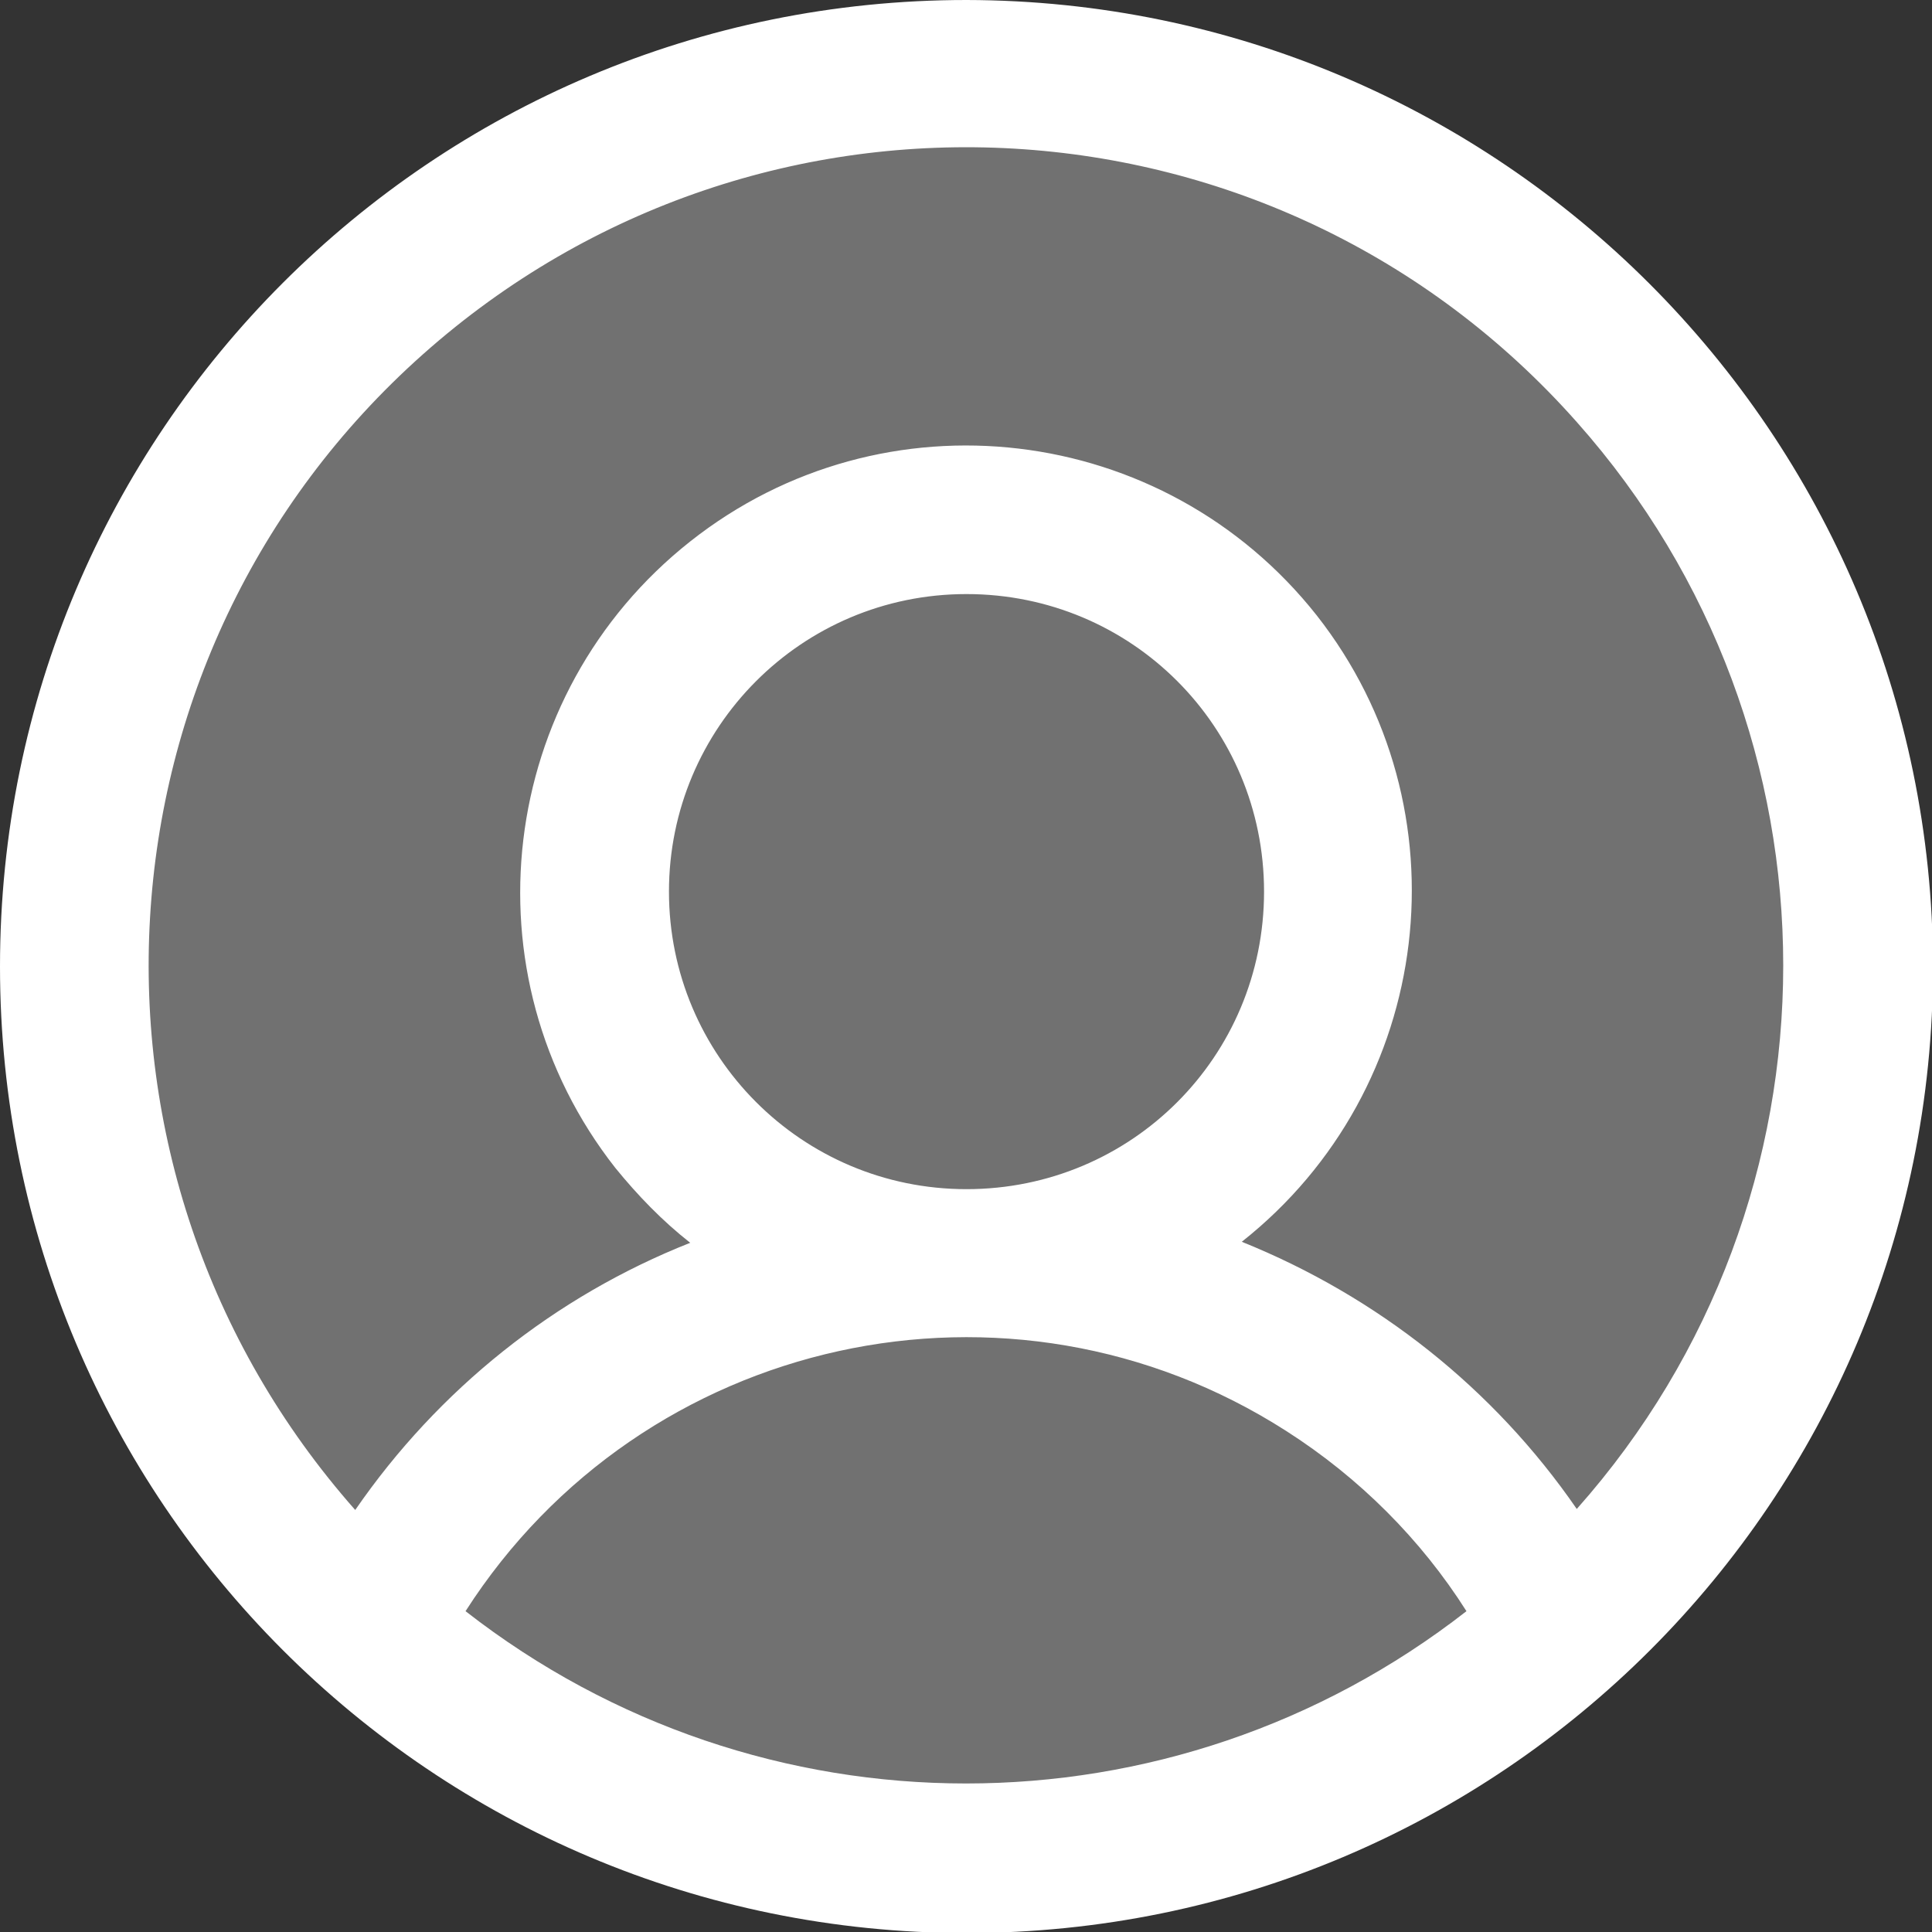
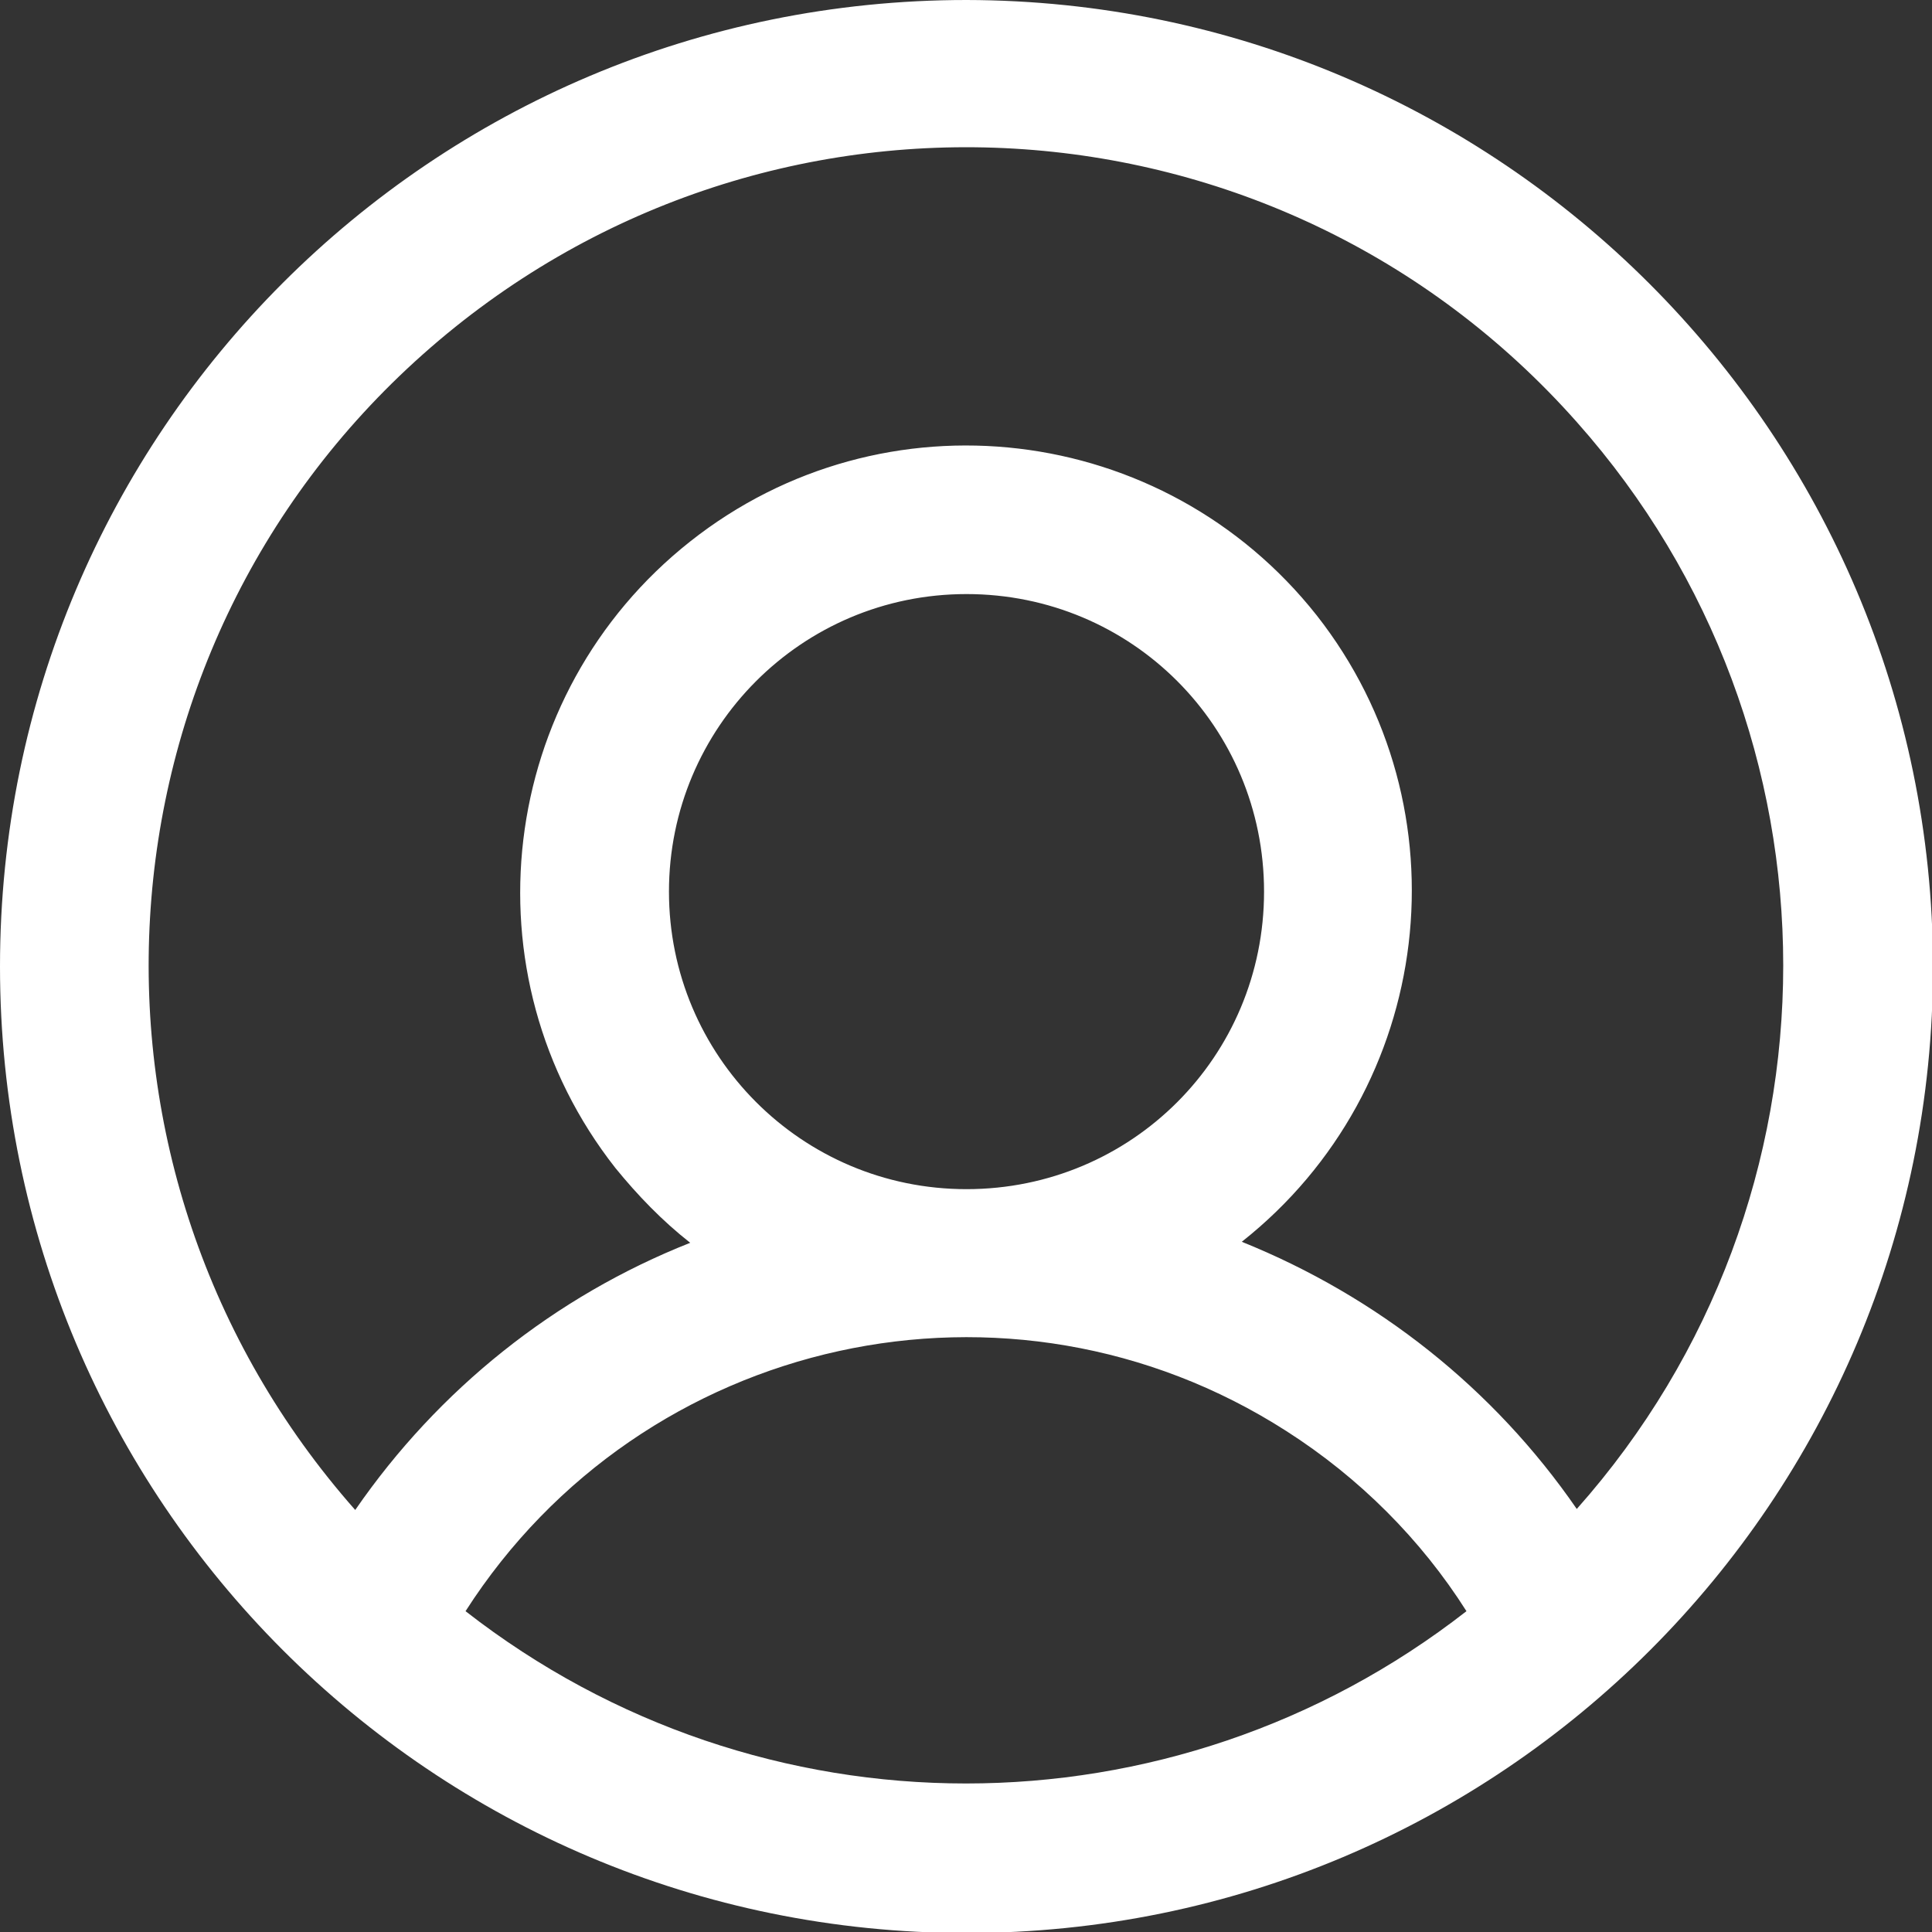
<svg xmlns="http://www.w3.org/2000/svg" version="1.1" id="Layer_1" x="0px" y="0px" viewBox="0 0 190.9 190.9" style="enable-background:new 0 0 190.9 190.9;" xml:space="preserve">
  <rect x="0" y="0" width="190.9" height="190.9" fill="#333333" stroke="none" />
  <style type="text/css">
	.st0{opacity:0.301;fill-rule:evenodd;clip-rule:evenodd;fill:#FFFFFF;enable-background:new    ;}
	.st1{fill:#FFFFFF;}
</style>
  <g>
-     <circle class="st0" cx="95.6" cy="95.5" r="87.9" />
    <path class="st1" d="M95.5,0C42.7,0,0,42.7,0,95.5s42.7,95.5,95.5,95.5s95.5-42.7,95.5-95.5C190.9,42.8,148.2,0.1,95.5,0z    M46,159.2c17.5-27.3,53.8-35.3,81.1-17.8c7.2,4.6,13.3,10.7,17.8,17.8C115.8,181.9,75.1,181.9,46,159.2z M66.1,88.1   c0-16.2,13.1-29.4,29.4-29.4s29.4,13.1,29.4,29.4s-13.1,29.4-29.4,29.4S66.1,104.3,66.1,88.1z M155.8,149.1   c-8.2-11.9-19.7-21-33.1-26.4c19.1-15.1,22.4-42.8,7.4-61.9C115,41.7,87.3,38.4,68.2,53.5s-22.4,42.8-7.4,61.9   c2.2,2.7,4.6,5.2,7.4,7.4c-13.4,5.3-24.9,14.5-33.1,26.4C5.5,115.7,8.4,64.7,41.8,35s84.4-26.7,114,6.7   C183,72.3,183,118.5,155.8,149.1z" />
  </g>
</svg>